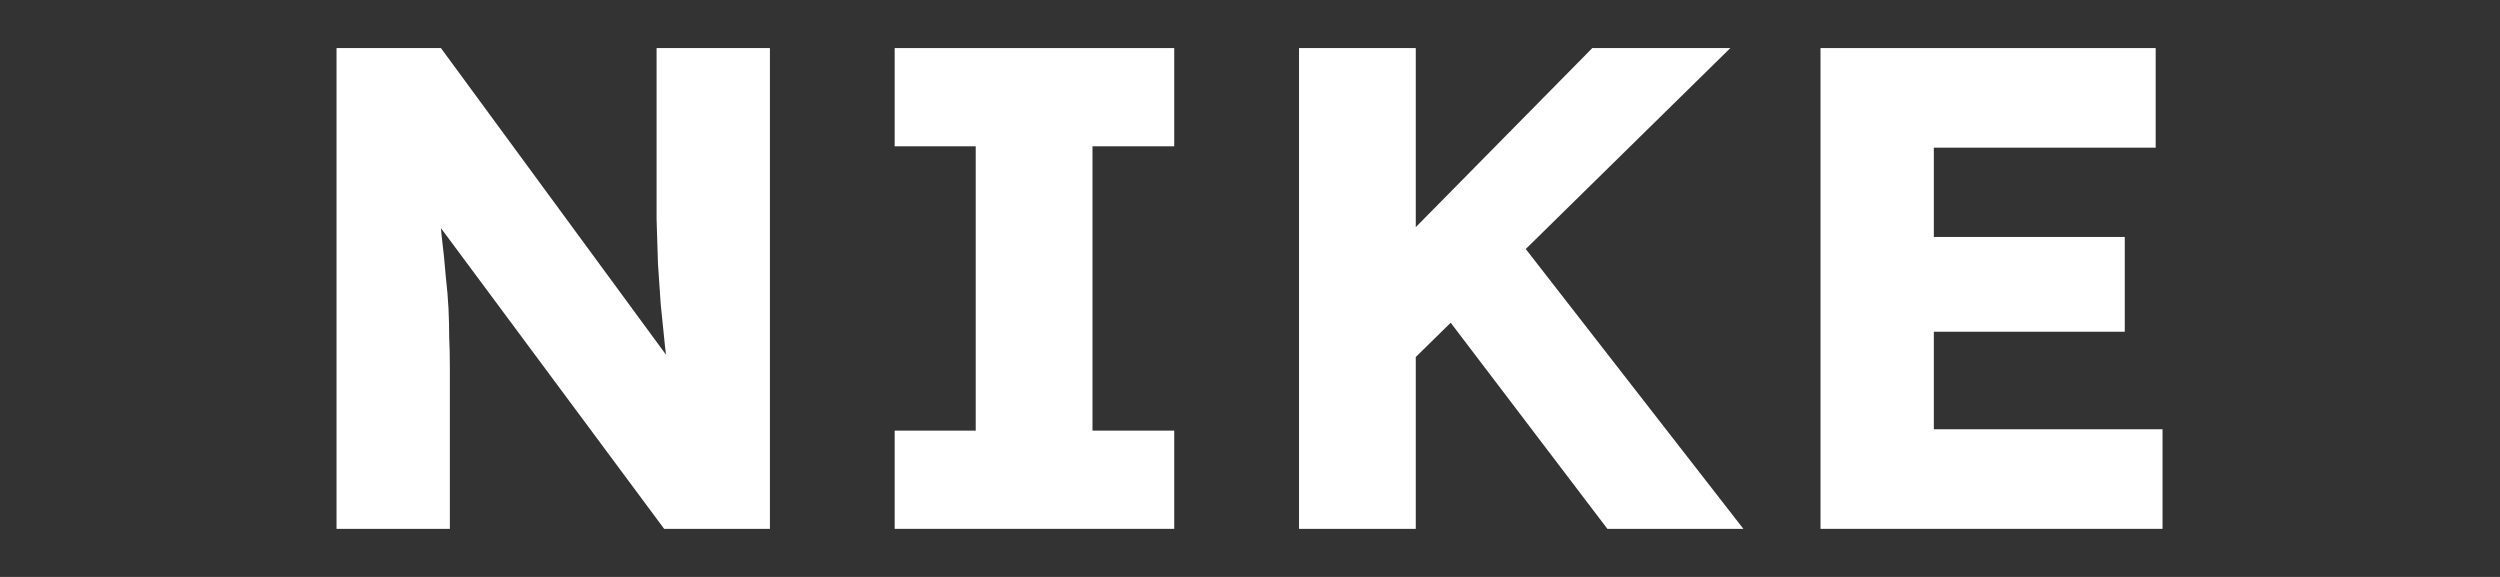
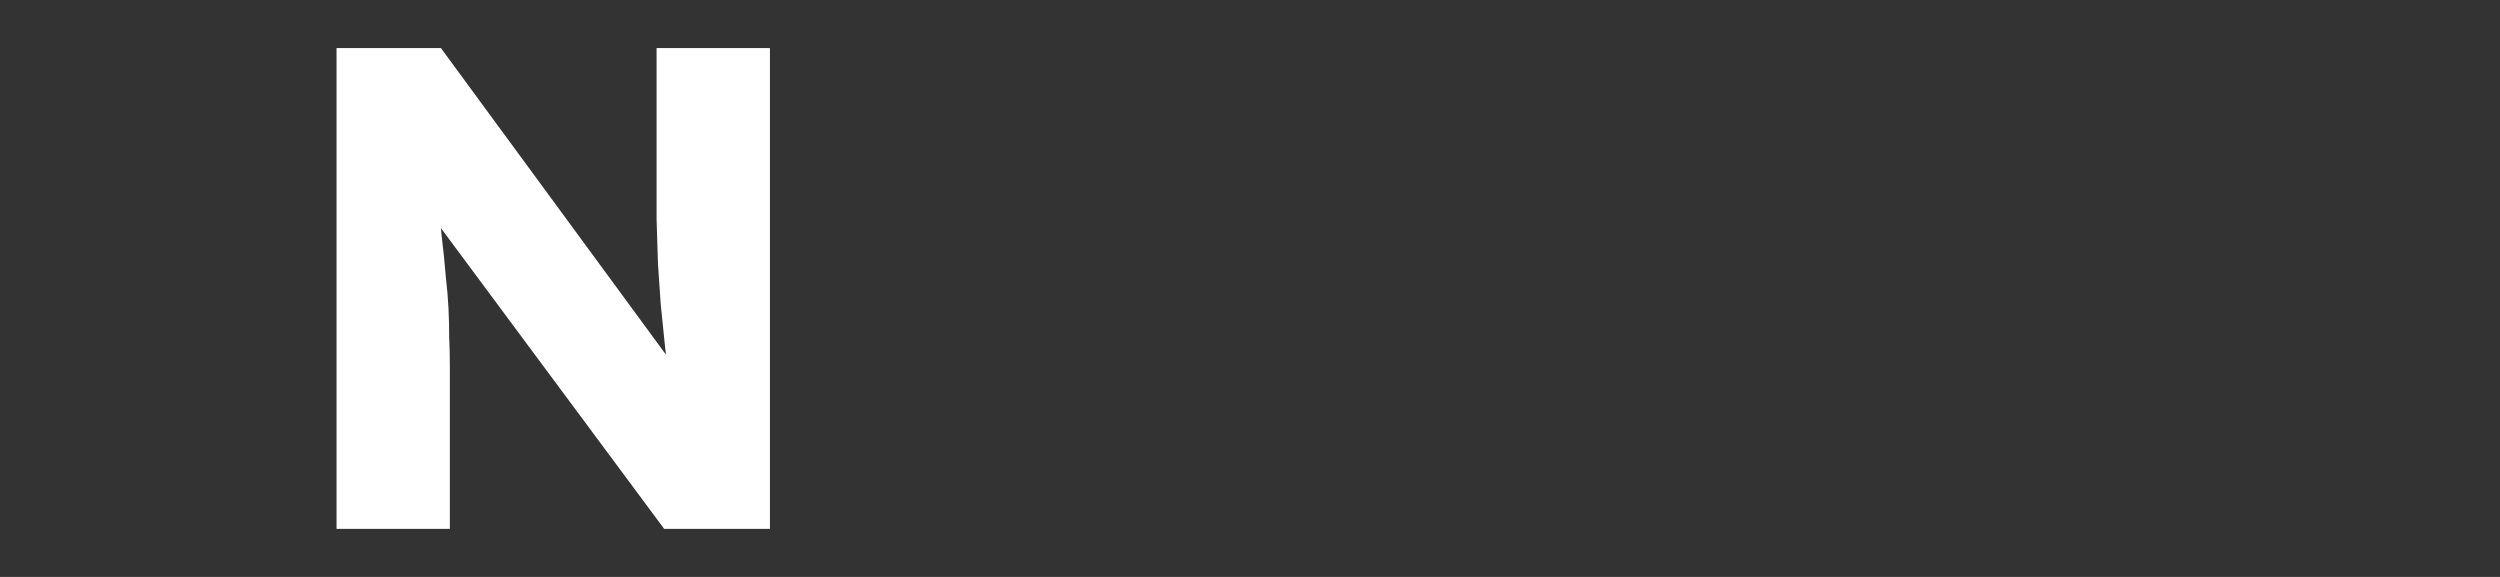
<svg xmlns="http://www.w3.org/2000/svg" width="156" height="36" viewBox="0 0 156 36" fill="none">
  <rect x="0" y="0" width="156" height="36" fill="#333333" stroke="none" />
-   <path d="M113.6 33V3H134.514V9.214H120.671V26.786H134.942V33H113.6ZM117.028 20.7V14.786H132.585V20.7H117.028Z" fill="white" />
-   <path d="M86.373 24.214L84.487 18.086L99.359 3H107.973L86.373 24.214ZM81.059 33V3H88.344V33H81.059ZM100.301 33L89.159 18.343L94.087 14.1L108.787 33H100.301Z" fill="white" />
-   <path d="M55.828 33V26.871H60.885V9.129H55.828V3H73.271V9.129H68.171V26.871H73.271V33H55.828Z" fill="white" />
  <path d="M21 33V3H27.514L43.243 24.429L41.829 24.214C41.686 23.271 41.571 22.371 41.486 21.514C41.4 20.657 41.314 19.814 41.229 18.986C41.171 18.157 41.114 17.314 41.057 16.457C41.029 15.6 41 14.671 40.971 13.671C40.971 12.671 40.971 11.586 40.971 10.414V3H48.043V33H41.443L25.029 10.886L27.214 11.186C27.357 12.557 27.471 13.729 27.557 14.7C27.671 15.643 27.757 16.486 27.814 17.229C27.9 17.971 27.957 18.643 27.986 19.243C28.014 19.843 28.029 20.443 28.029 21.043C28.057 21.614 28.071 22.257 28.071 22.971V33H21Z" fill="white" />
</svg>